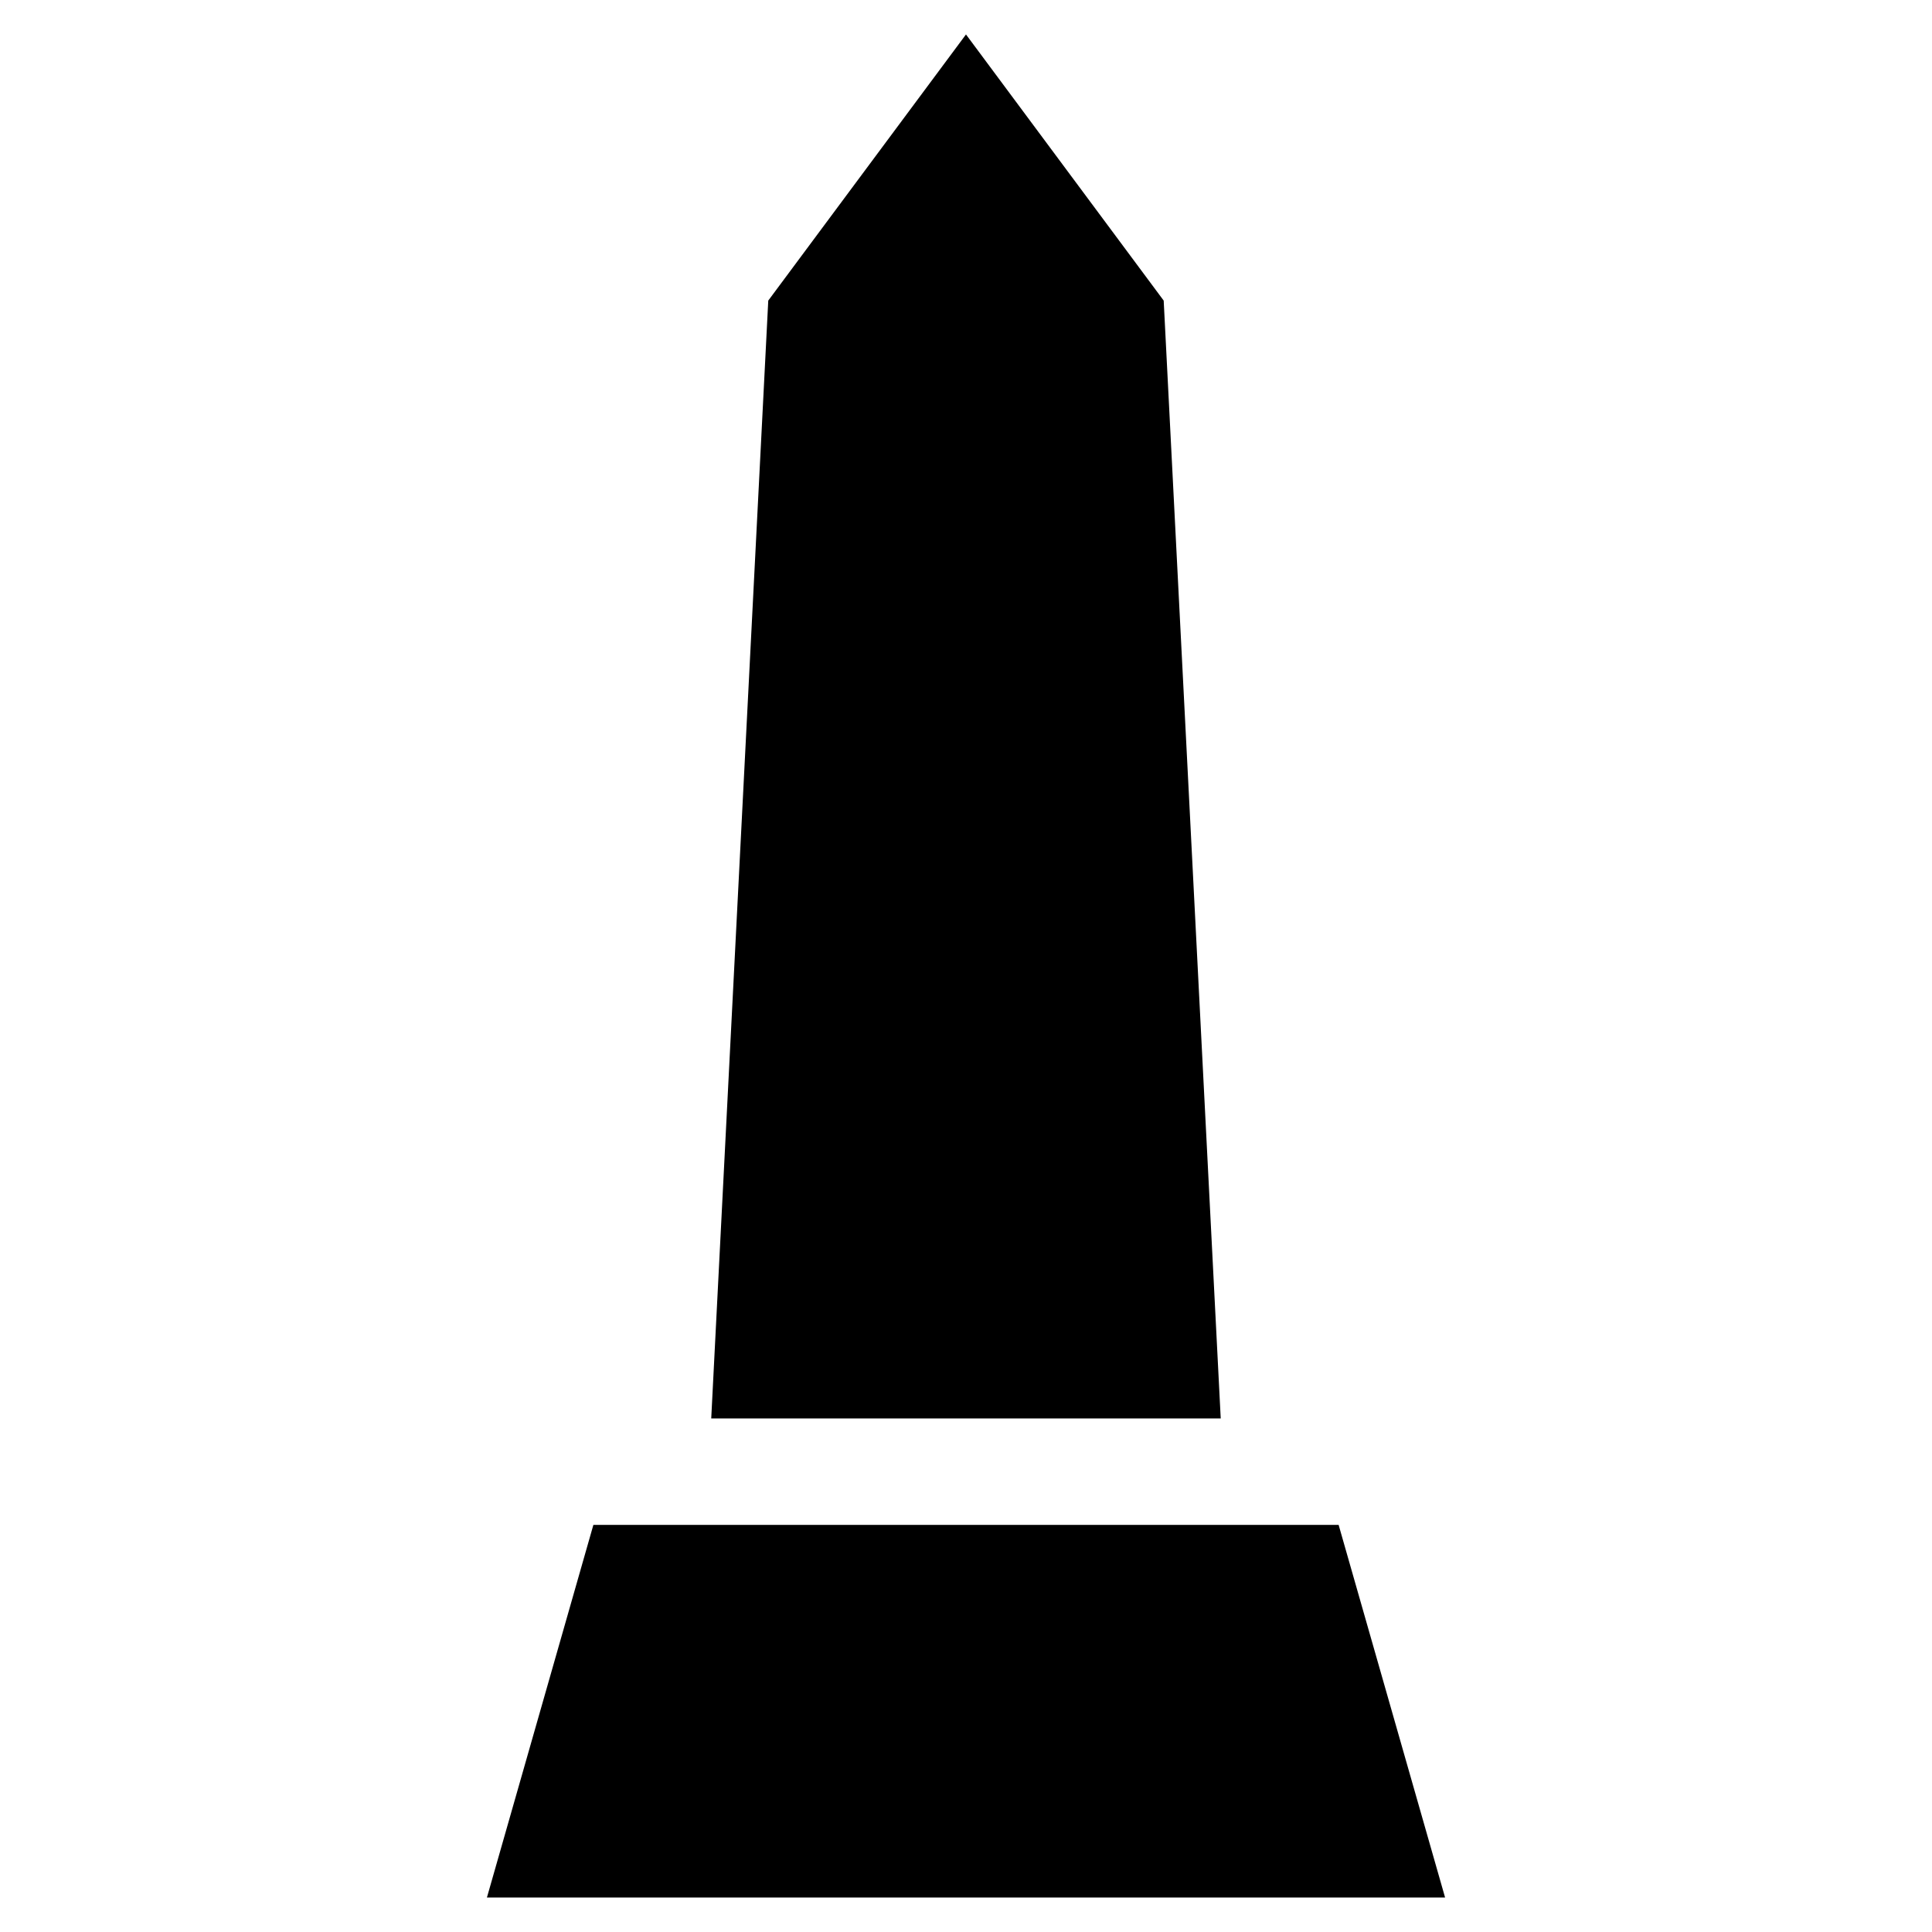
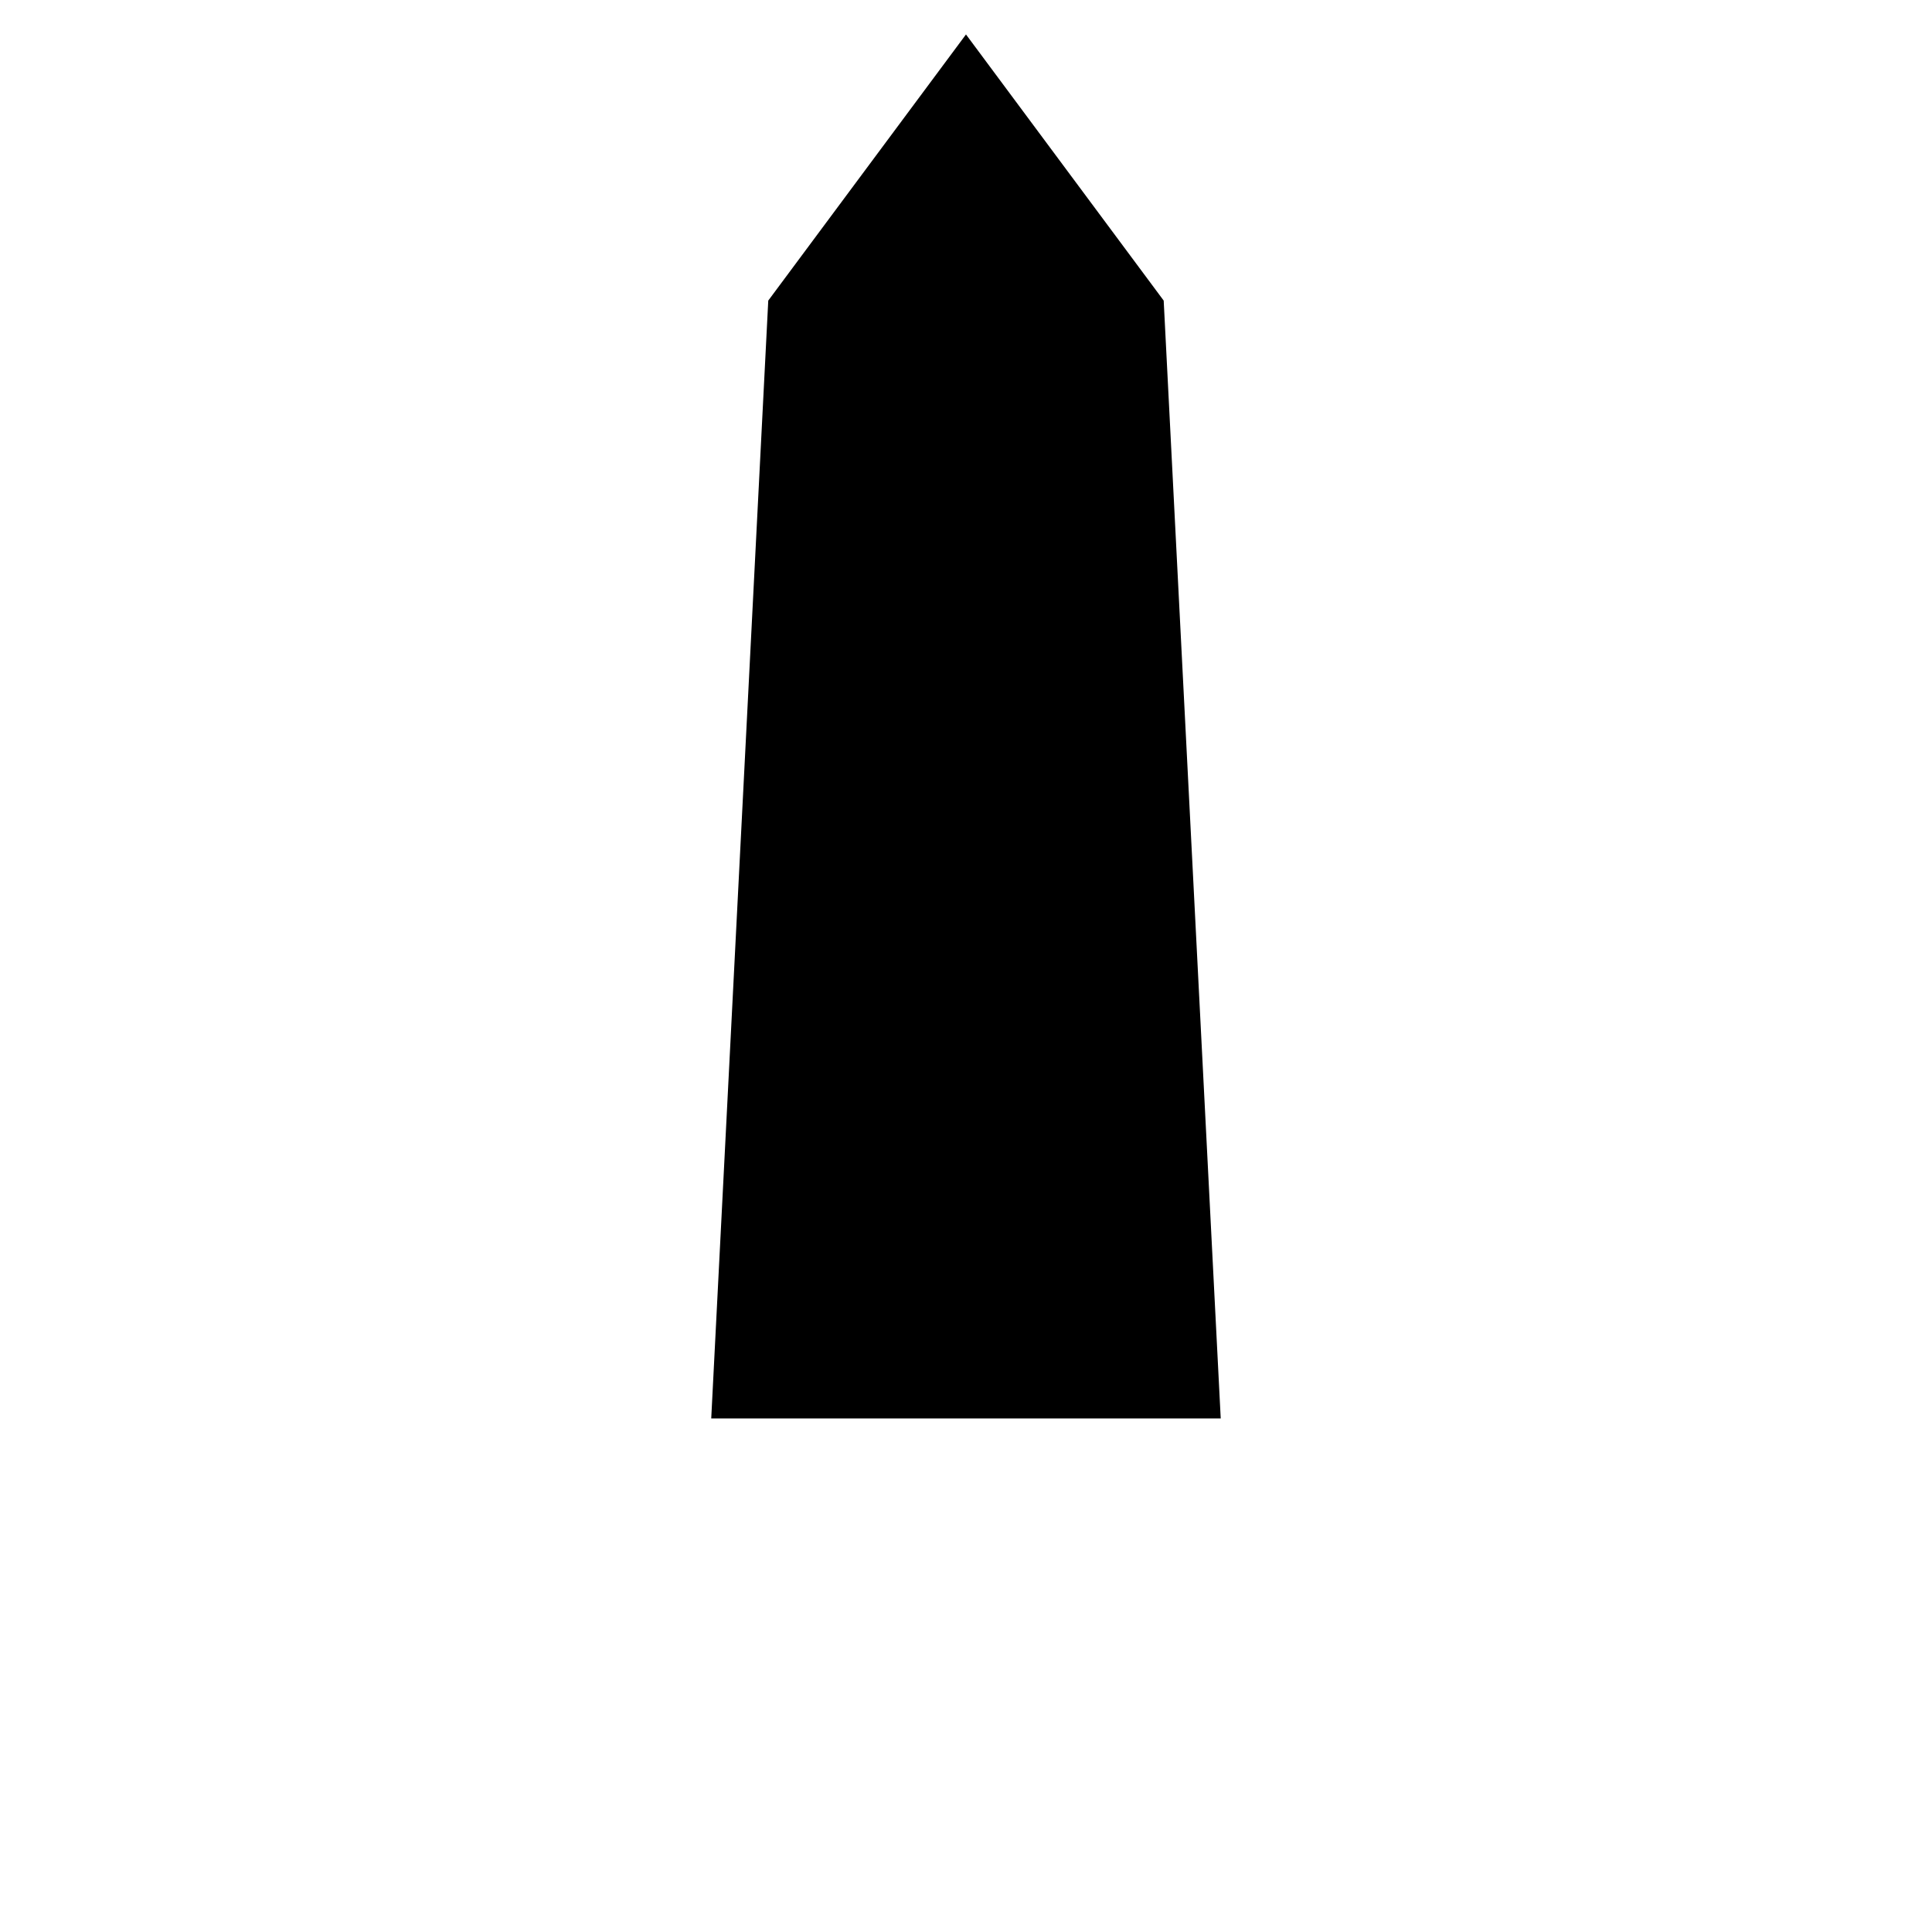
<svg xmlns="http://www.w3.org/2000/svg" fill="#000000" width="800px" height="800px" version="1.1" viewBox="144 144 512 512">
  <g>
-     <path d="m273.04 646.86 28.211-98.746h197.5l28.211 98.746z" />
    <path d="m452.39 223.66-52.395-70.531-52.398 70.531-15.113 296.24h135.02z" />
  </g>
</svg>